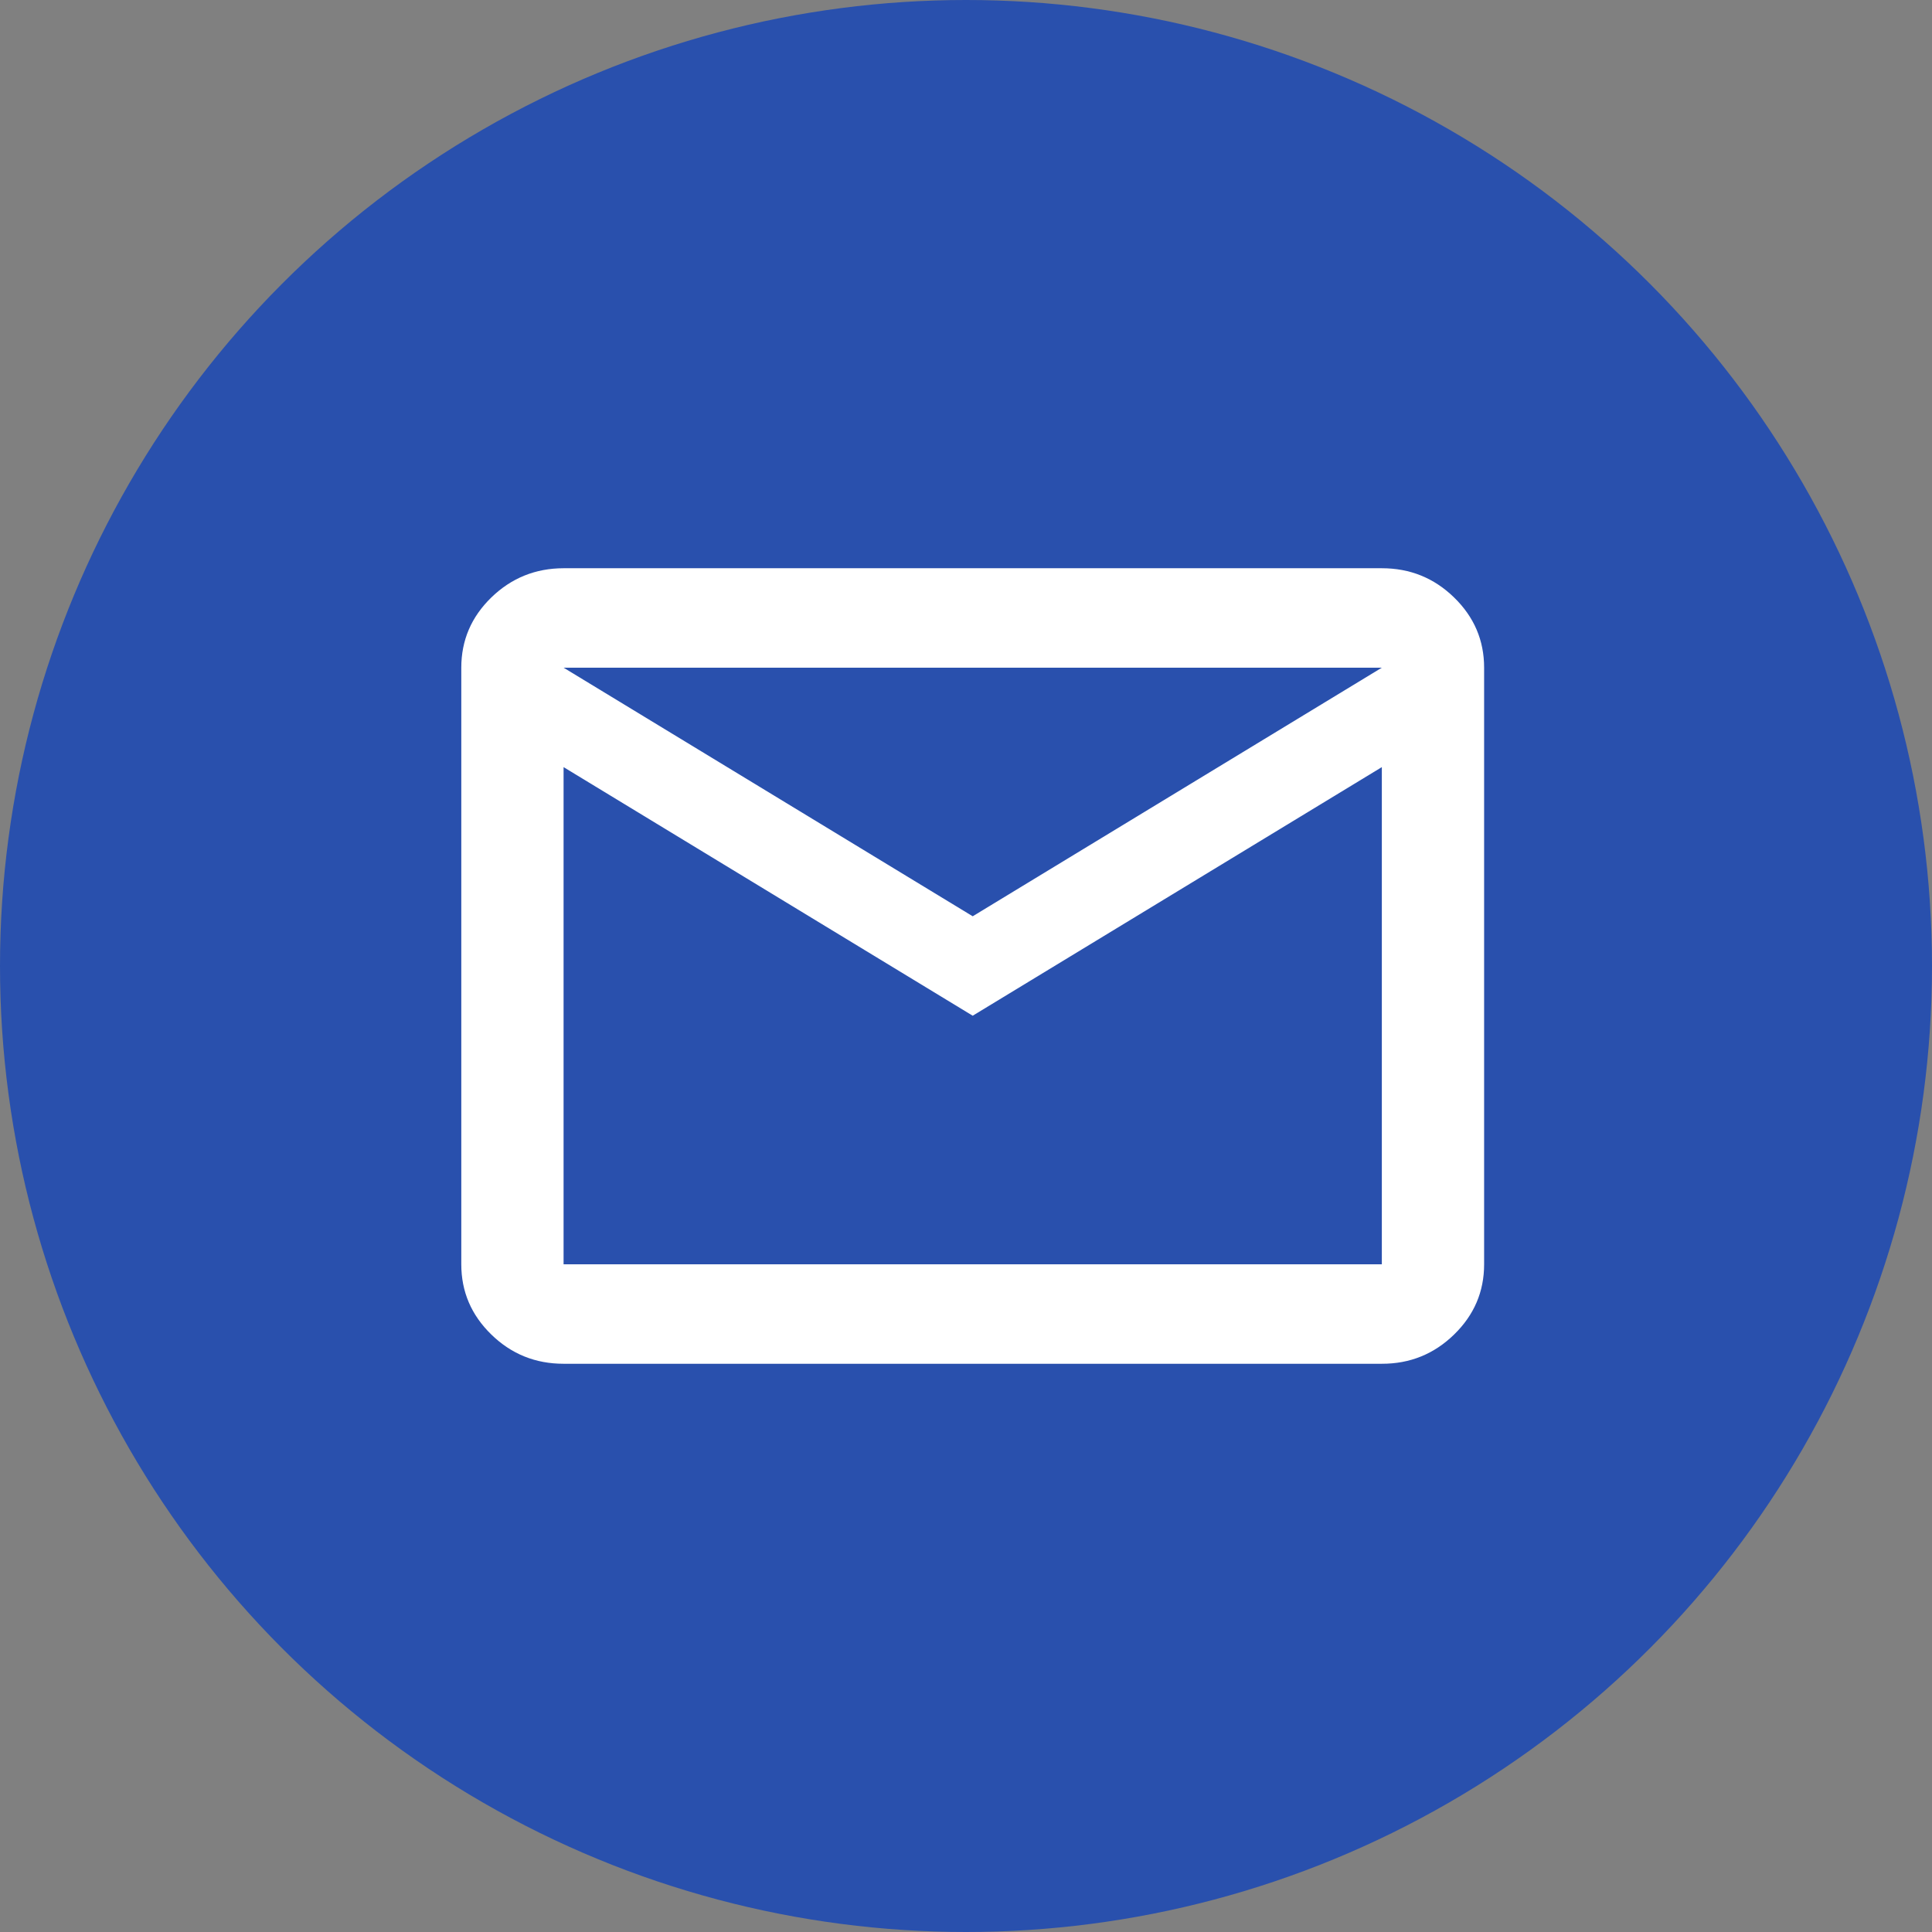
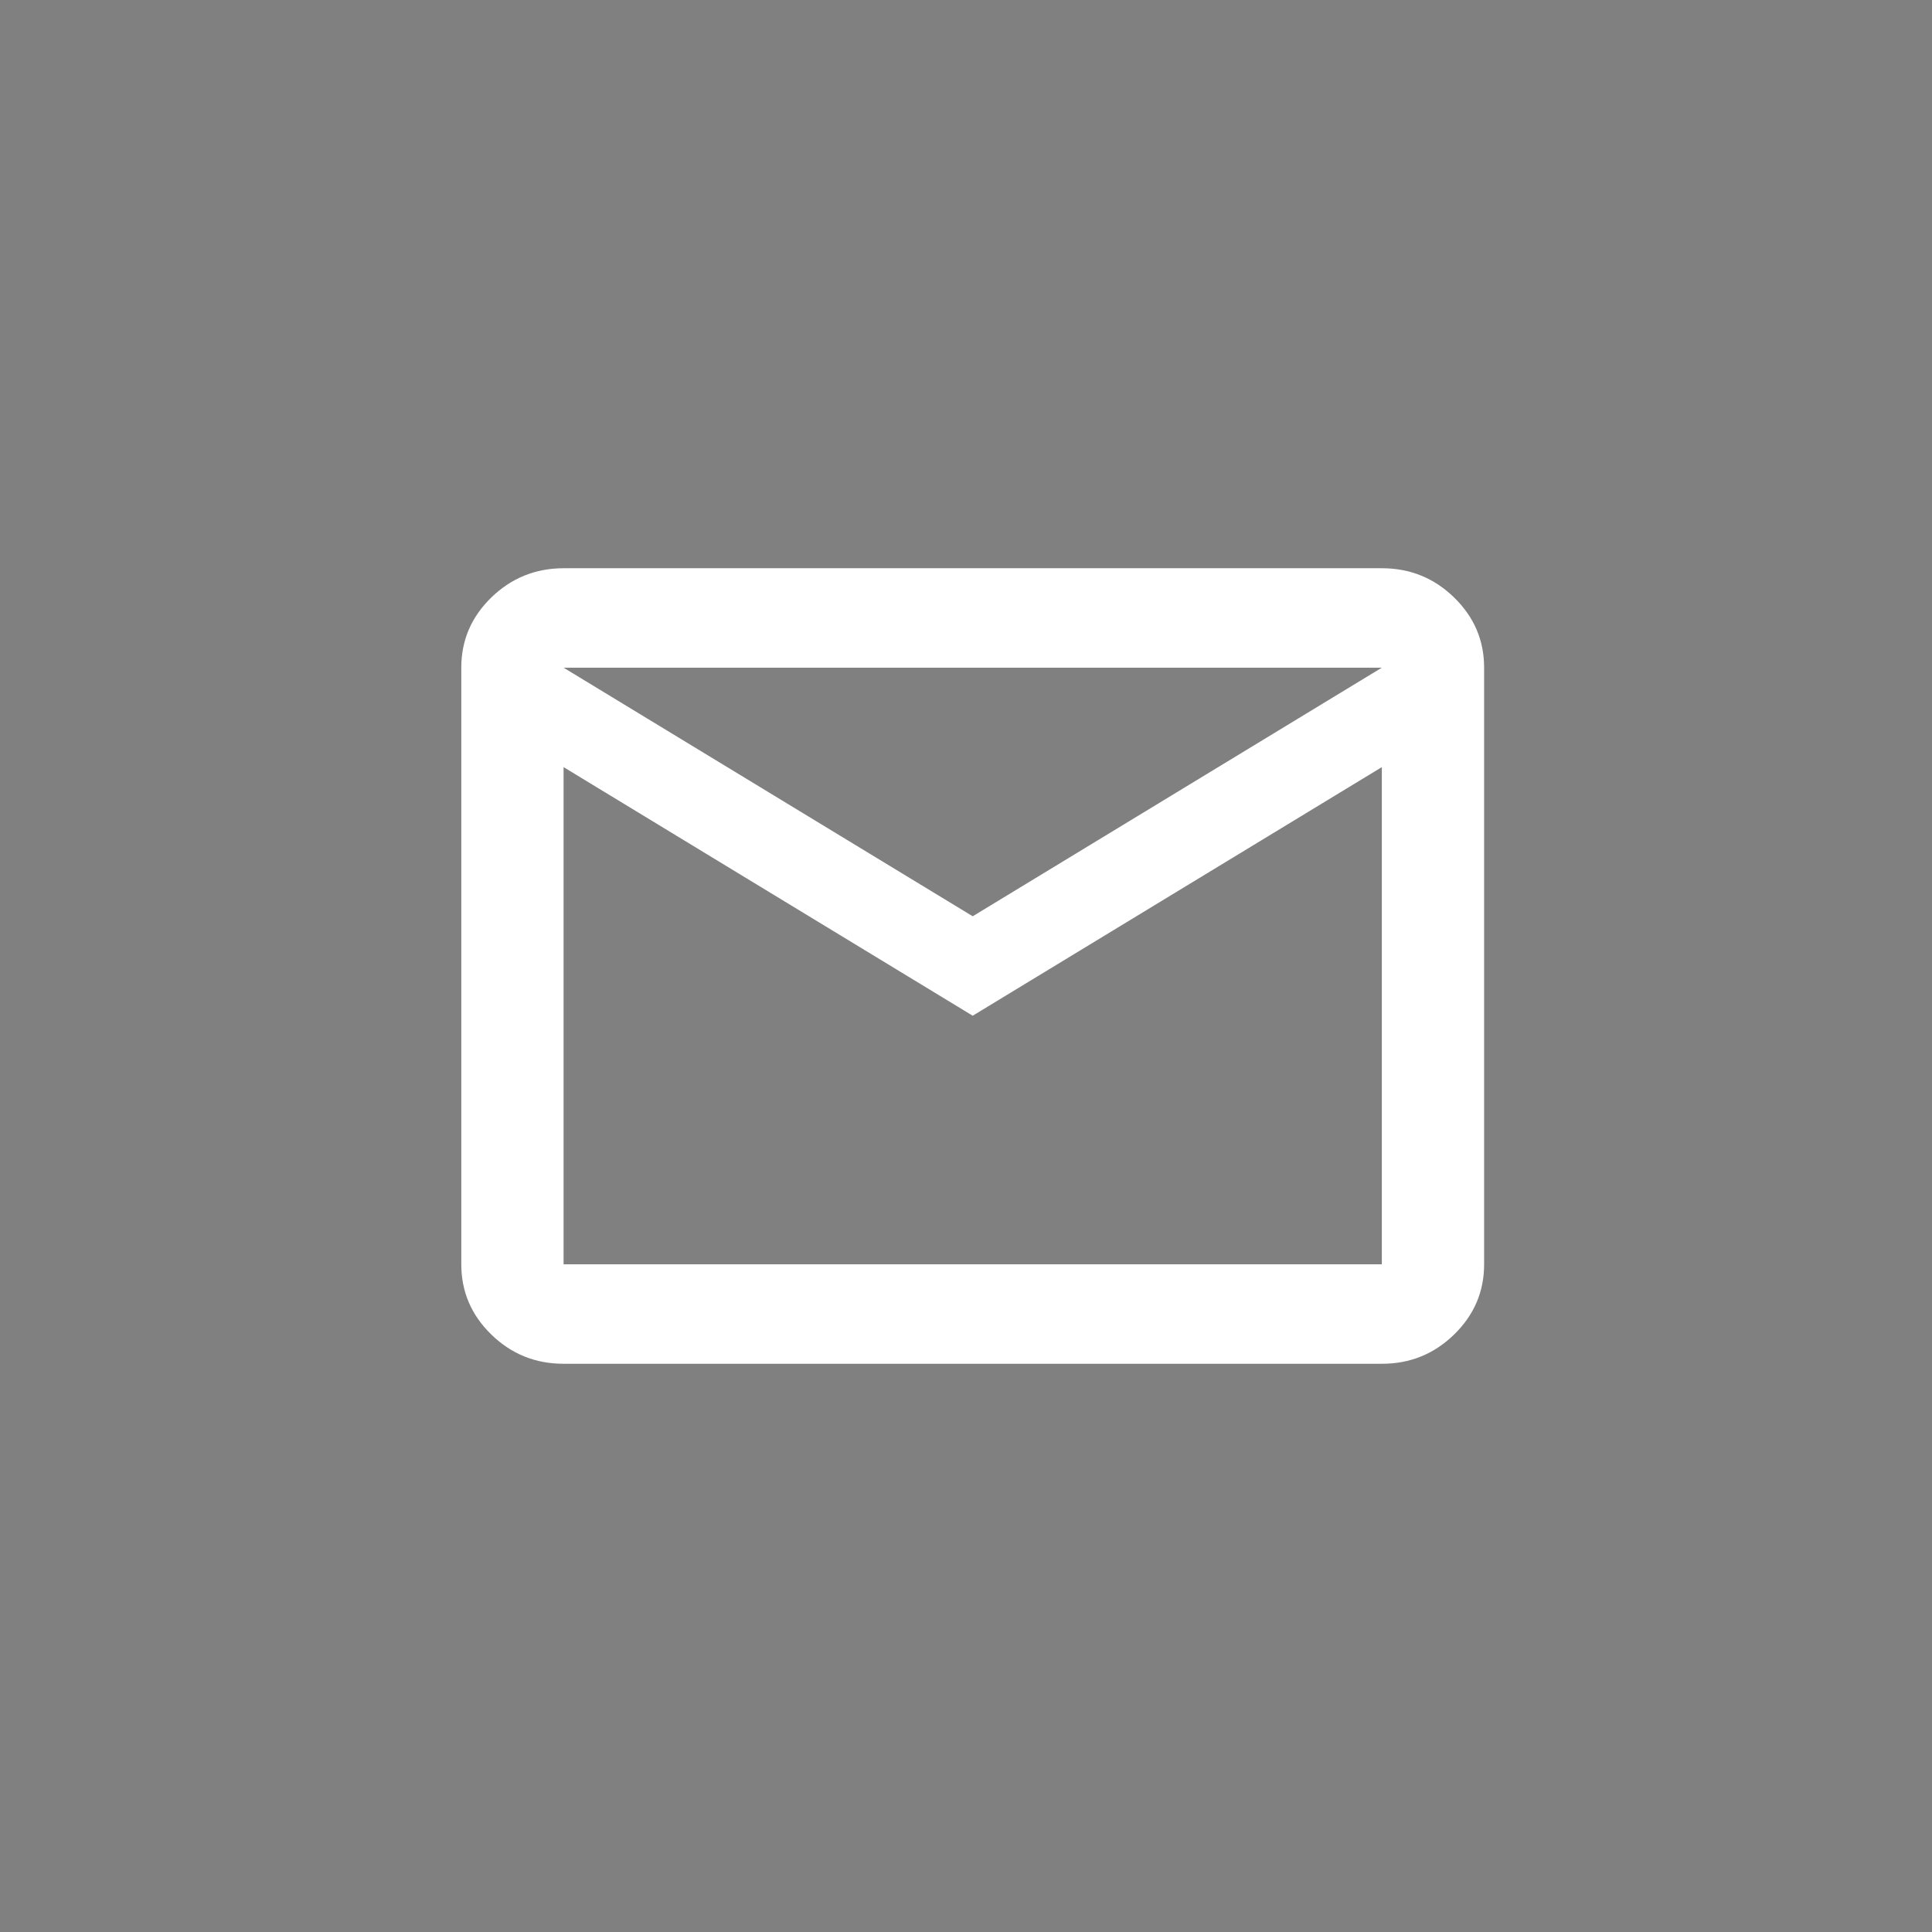
<svg xmlns="http://www.w3.org/2000/svg" width="34" height="34" viewBox="0 0 34 34" fill="none">
  <rect x="0" y="0" width="34" height="34" fill="#808080" stroke="none" />
-   <circle cx="17" cy="17" r="17" fill="#2950AD" />
-   <path d="M9.918 24C9.423 24 8.999 23.829 8.647 23.486C8.295 23.144 8.118 22.732 8.118 22.25V11.75C8.118 11.269 8.294 10.857 8.647 10.514C9 10.172 9.423 10.001 9.918 10H24.318C24.813 10 25.237 10.171 25.589 10.514C25.942 10.857 26.118 11.269 26.118 11.75V22.25C26.118 22.731 25.942 23.143 25.589 23.486C25.237 23.829 24.813 24.001 24.318 24H9.918ZM17.118 17.875L9.918 13.5V22.25H24.318V13.5L17.118 17.875ZM17.118 16.125L24.318 11.75H9.918L17.118 16.125ZM9.918 13.5V11.75V22.25V13.5Z" fill="white" />
+   <path d="M9.918 24C9.423 24 8.999 23.829 8.647 23.486C8.295 23.144 8.118 22.732 8.118 22.25V11.75C8.118 11.269 8.294 10.857 8.647 10.514C9 10.172 9.423 10.001 9.918 10H24.318C24.813 10 25.237 10.171 25.589 10.514C25.942 10.857 26.118 11.269 26.118 11.75V22.25C26.118 22.731 25.942 23.143 25.589 23.486C25.237 23.829 24.813 24.001 24.318 24H9.918ZM17.118 17.875L9.918 13.5V22.25H24.318V13.5L17.118 17.875ZM17.118 16.125L24.318 11.75H9.918L17.118 16.125ZV11.75V22.25V13.5Z" fill="white" />
</svg>